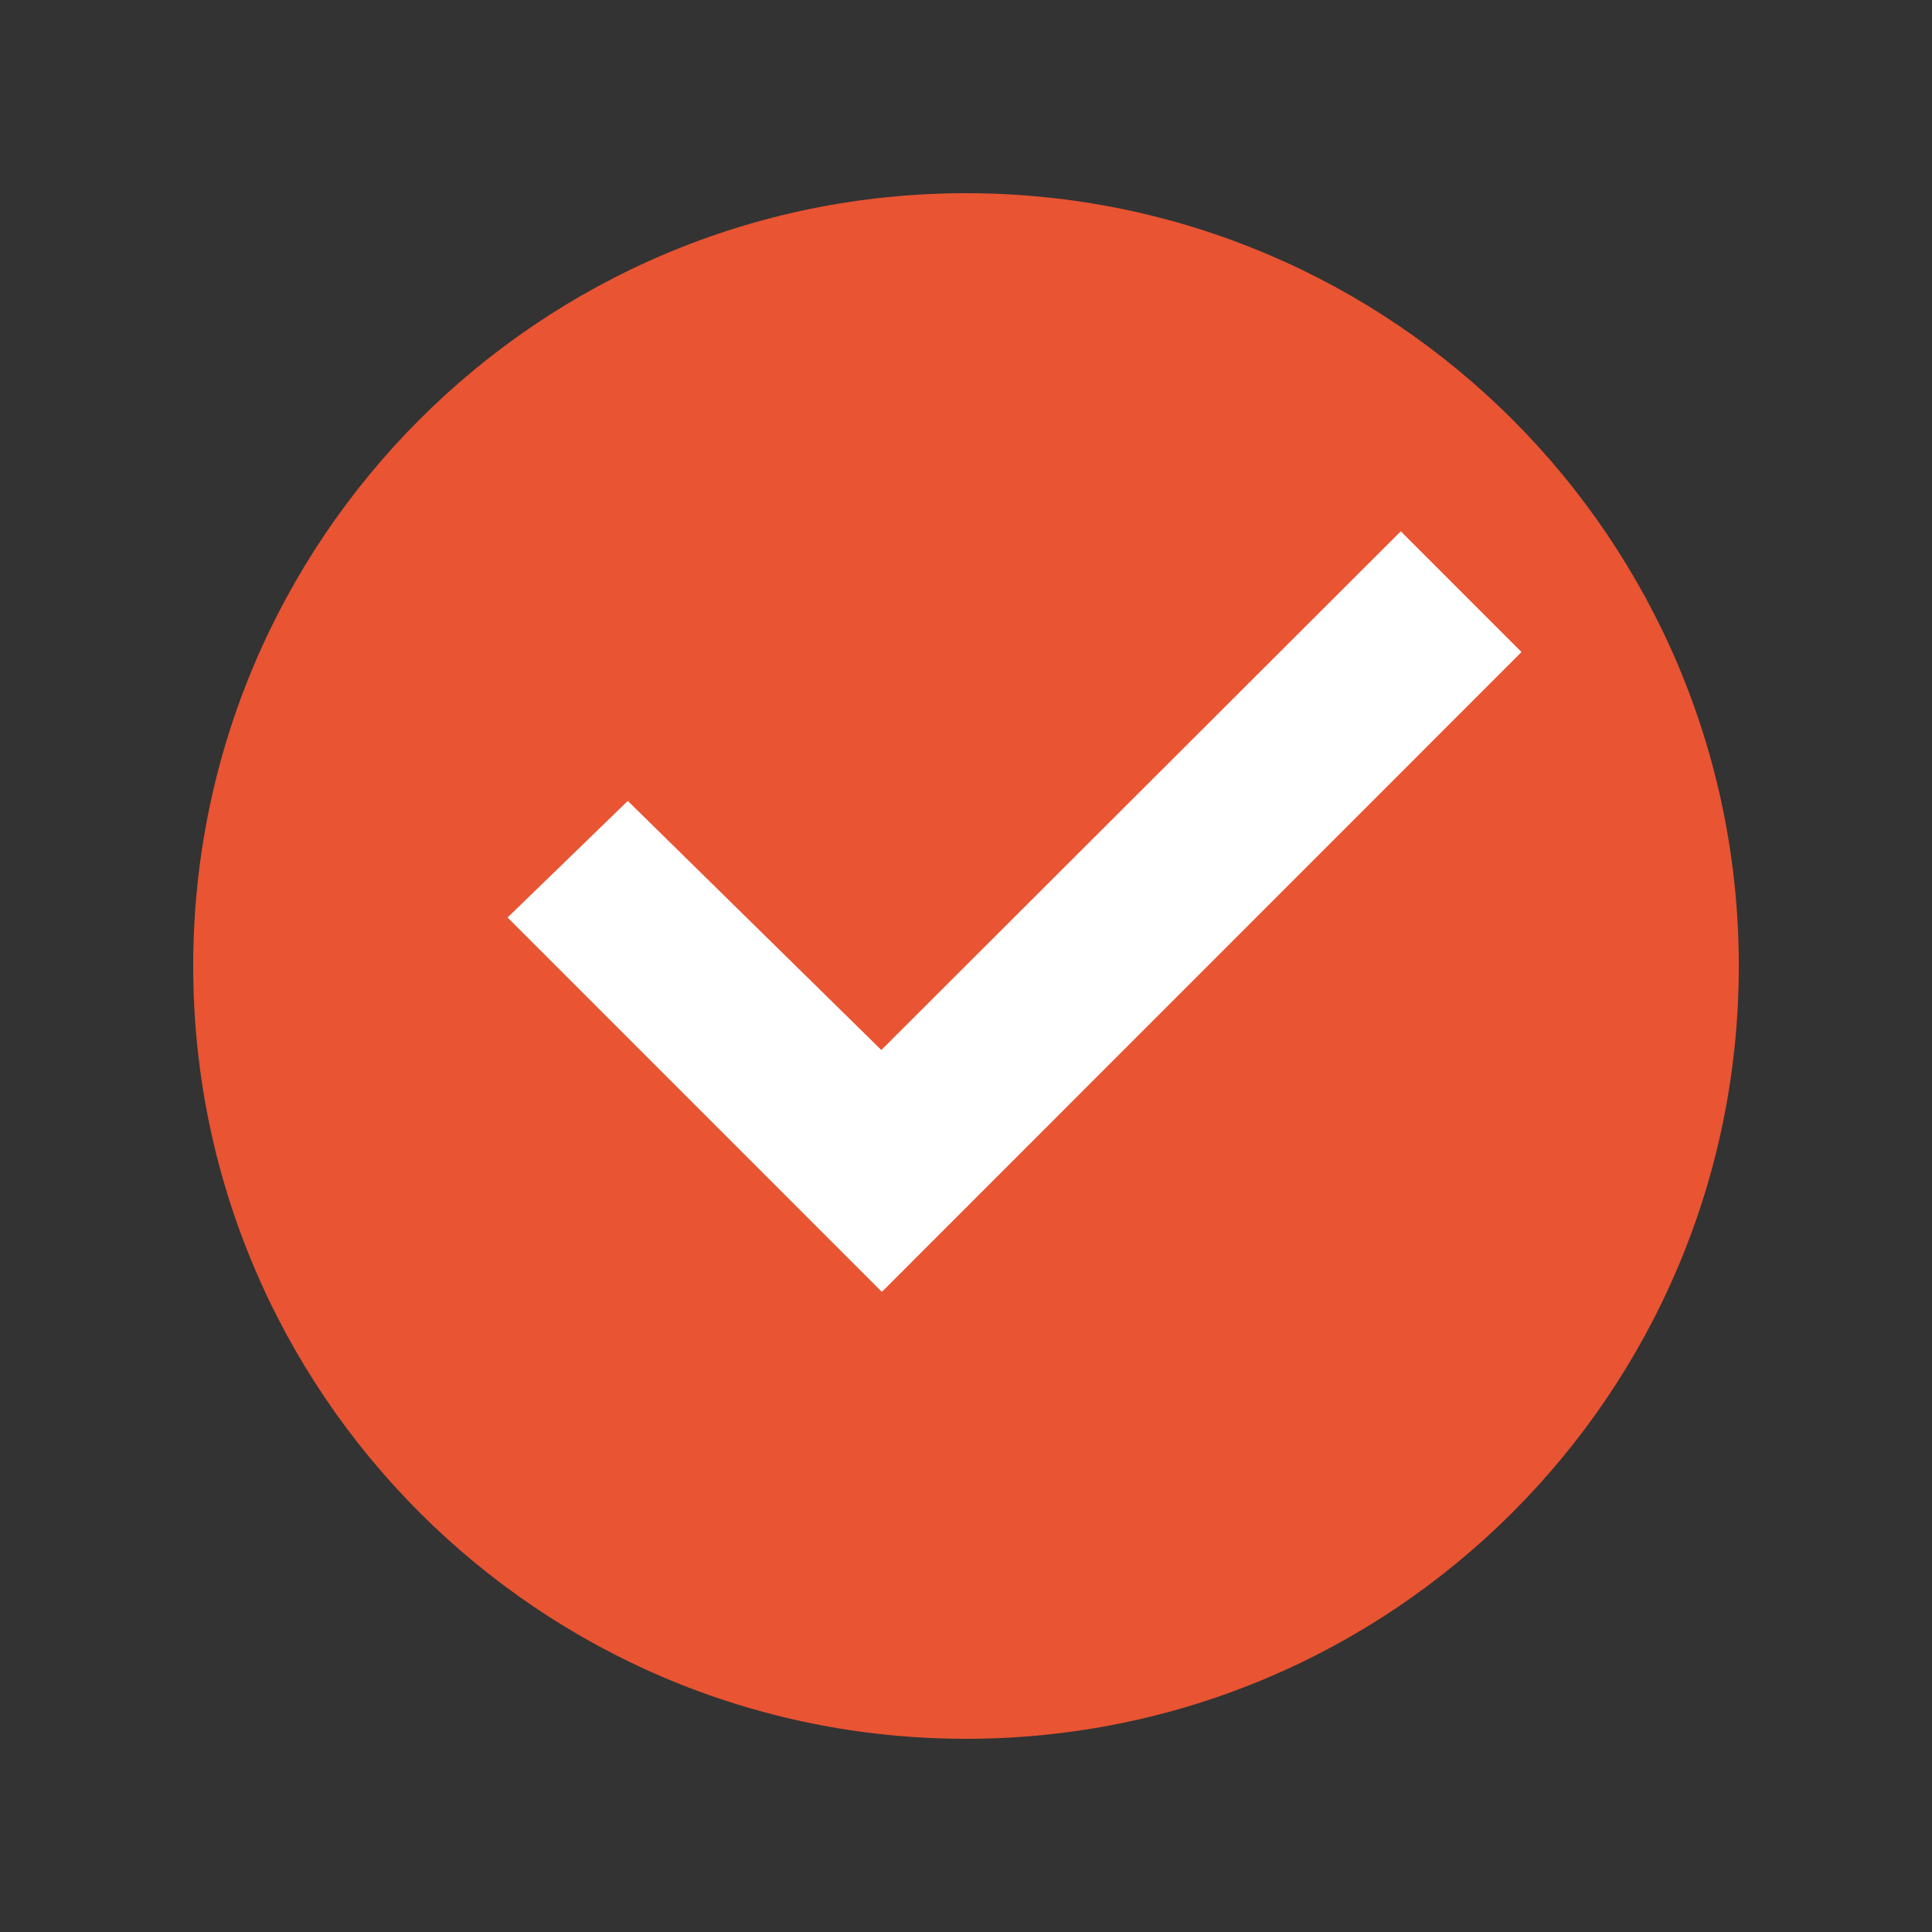
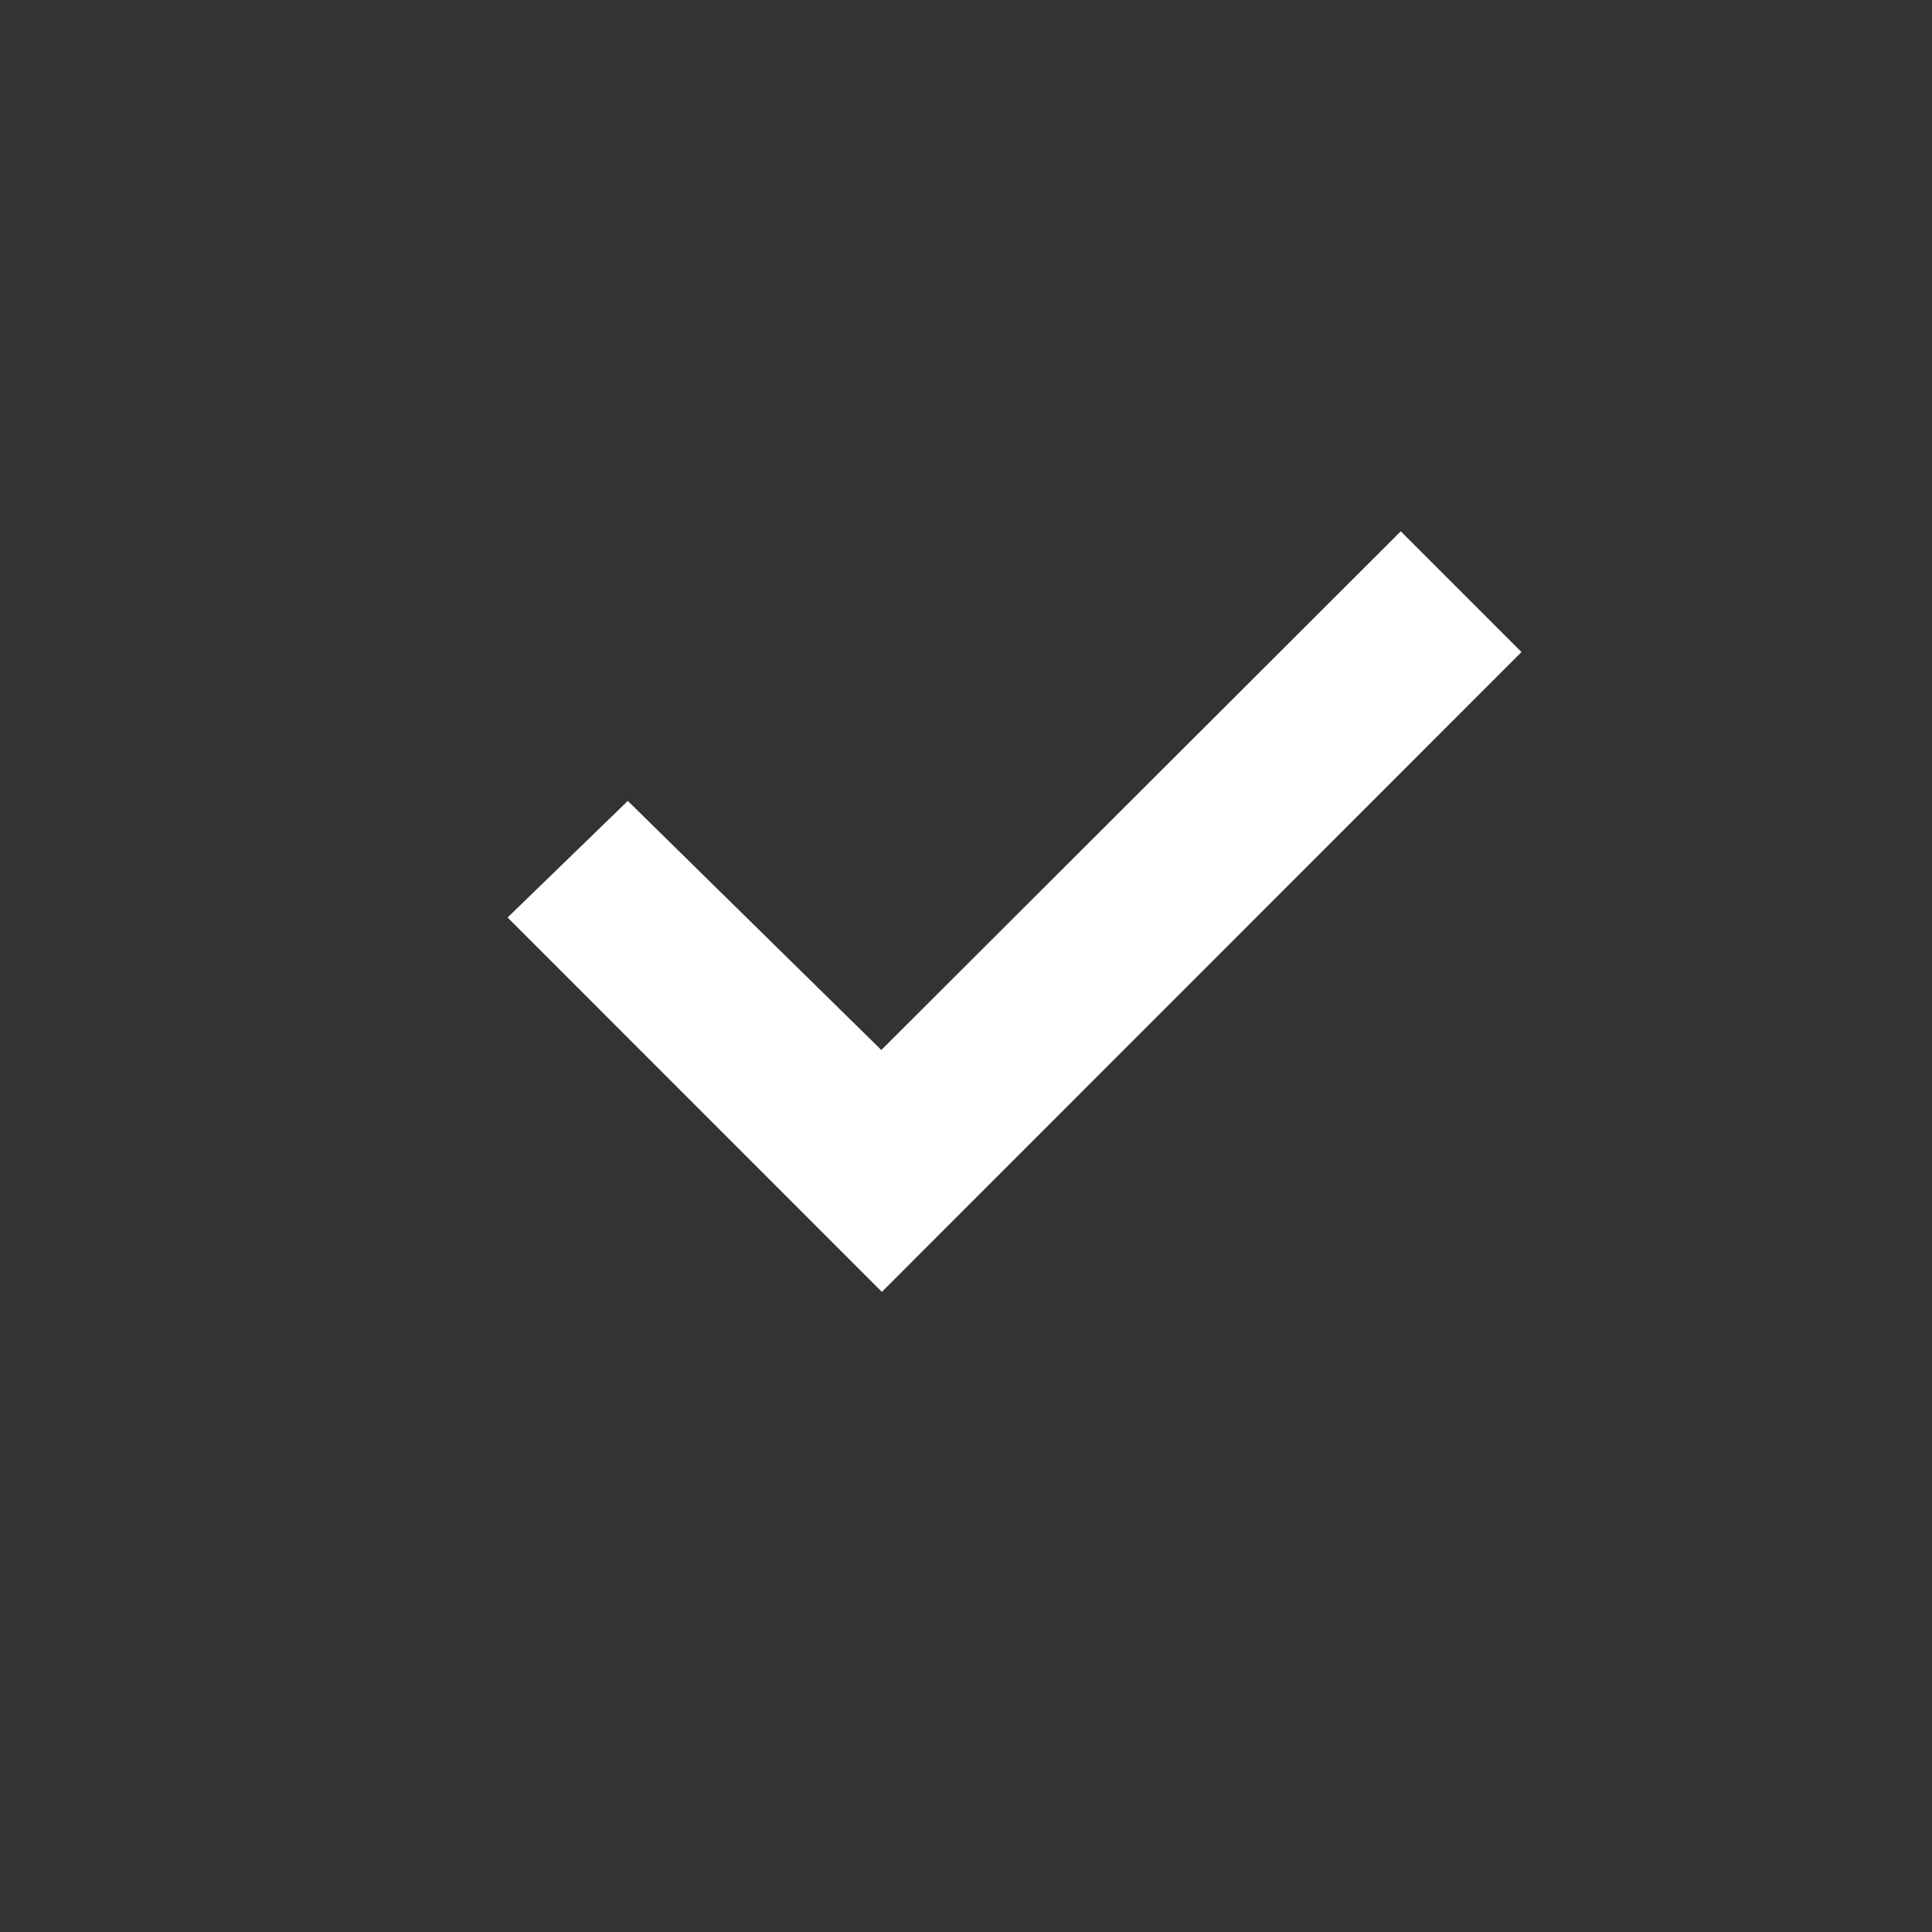
<svg xmlns="http://www.w3.org/2000/svg" width="40" height="40" viewBox="0 0 40 40" fill="none">
  <rect x="0" y="0" width="40" height="40" fill="#333333" stroke="none" />
-   <path fill-rule="evenodd" clip-rule="evenodd" d="M20 36C28.837 36 36 28.837 36 20C36 11.163 28.837 4 20 4C11.163 4 4 11.163 4 20C4 28.837 11.163 36 20 36Z" fill="#E95432" />
  <path d="M29.002 11L31.501 13.5L18.258 26.747L10.509 18.996L12.998 16.582L18.247 21.739L29.002 11Z" fill="white" />
</svg>